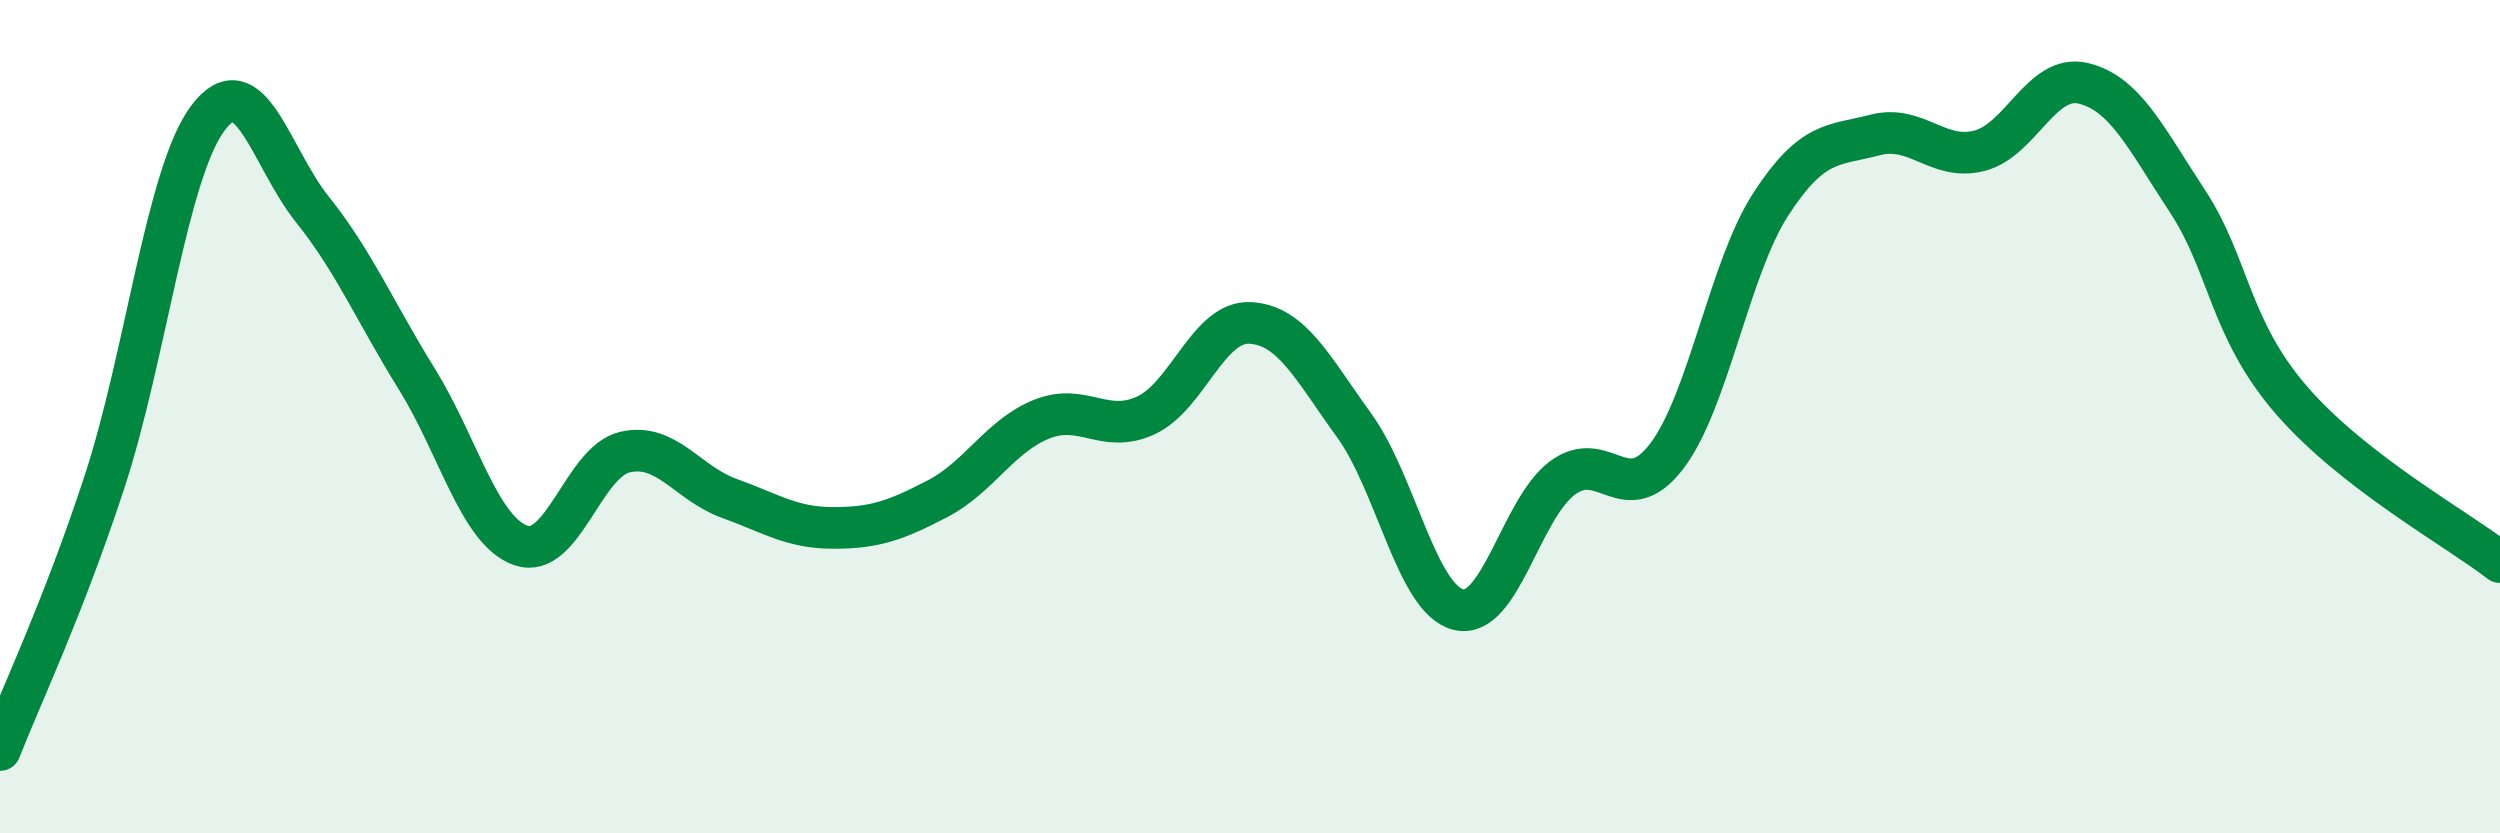
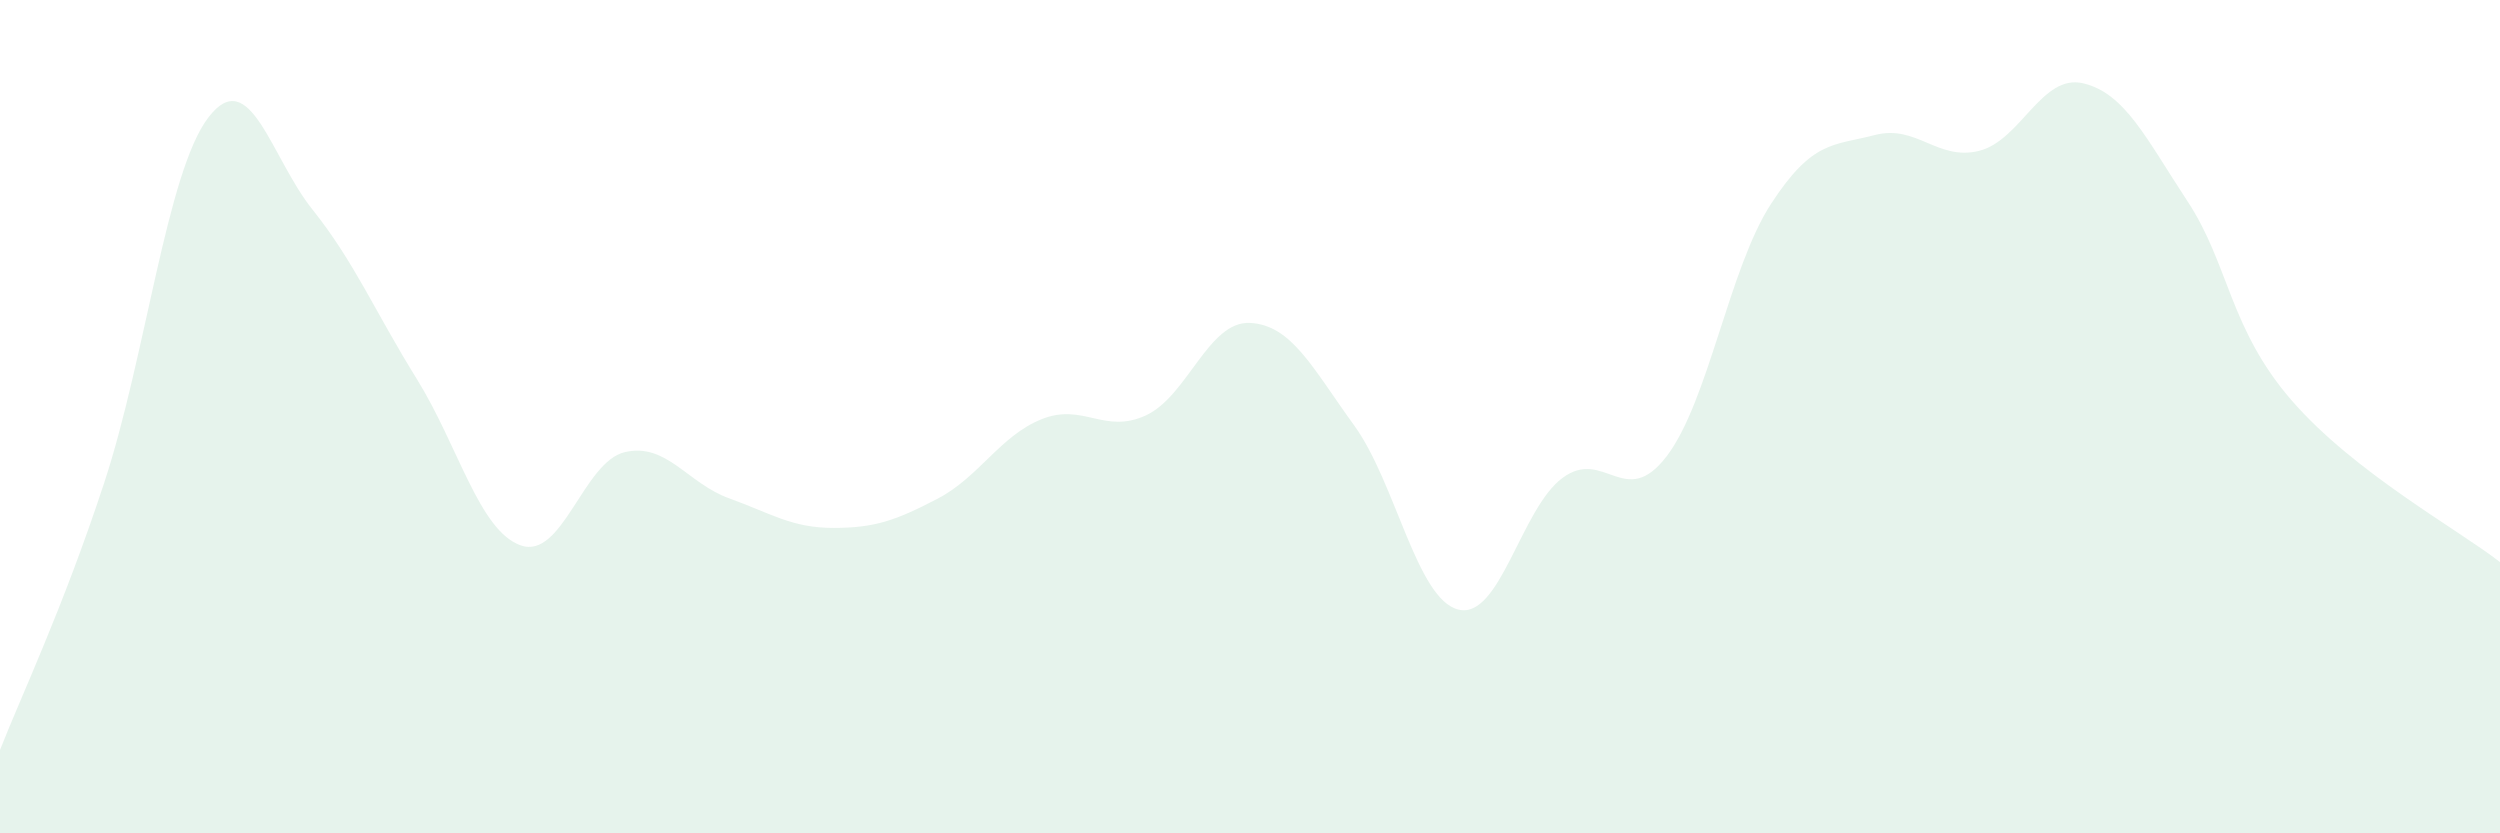
<svg xmlns="http://www.w3.org/2000/svg" width="60" height="20" viewBox="0 0 60 20">
  <path d="M 0,18 C 0.5,16.72 1.5,14.63 2.5,11.59 C 3.5,8.55 4,4.13 5,2.82 C 6,1.51 6.5,3.78 7.5,5.03 C 8.5,6.28 9,7.48 10,9.09 C 11,10.7 11.5,12.74 12.5,13.09 C 13.5,13.44 14,11.08 15,10.85 C 16,10.62 16.5,11.6 17.5,11.96 C 18.5,12.32 19,12.67 20,12.67 C 21,12.67 21.5,12.49 22.5,11.97 C 23.5,11.45 24,10.46 25,10.06 C 26,9.66 26.5,10.43 27.5,9.97 C 28.5,9.51 29,7.7 30,7.75 C 31,7.8 31.5,8.83 32.5,10.21 C 33.5,11.59 34,14.38 35,14.63 C 36,14.88 36.5,12.21 37.5,11.47 C 38.5,10.73 39,12.26 40,10.95 C 41,9.64 41.5,6.44 42.5,4.9 C 43.5,3.36 44,3.5 45,3.24 C 46,2.98 46.5,3.87 47.5,3.62 C 48.5,3.37 49,1.76 50,2 C 51,2.24 51.5,3.31 52.5,4.83 C 53.5,6.35 53.5,7.88 55,9.61 C 56.5,11.34 59,12.71 60,13.49L60 20L0 20Z" fill="#008740" opacity="0.1" stroke-linecap="round" stroke-linejoin="round" />
-   <path d="M 0,18 C 0.5,16.72 1.5,14.63 2.5,11.59 C 3.5,8.55 4,4.13 5,2.82 C 6,1.51 6.5,3.78 7.5,5.03 C 8.5,6.28 9,7.48 10,9.09 C 11,10.7 11.5,12.74 12.5,13.09 C 13.5,13.44 14,11.08 15,10.85 C 16,10.62 16.5,11.6 17.5,11.96 C 18.5,12.32 19,12.67 20,12.67 C 21,12.67 21.5,12.49 22.5,11.97 C 23.5,11.45 24,10.46 25,10.06 C 26,9.66 26.5,10.43 27.5,9.97 C 28.5,9.51 29,7.7 30,7.75 C 31,7.8 31.5,8.83 32.5,10.21 C 33.5,11.59 34,14.38 35,14.63 C 36,14.88 36.5,12.21 37.5,11.47 C 38.5,10.73 39,12.26 40,10.95 C 41,9.64 41.5,6.44 42.5,4.9 C 43.5,3.36 44,3.5 45,3.24 C 46,2.98 46.5,3.87 47.5,3.62 C 48.5,3.37 49,1.76 50,2 C 51,2.24 51.5,3.31 52.5,4.83 C 53.5,6.35 53.5,7.88 55,9.61 C 56.5,11.34 59,12.71 60,13.49" stroke="#008740" stroke-width="1" fill="none" stroke-linecap="round" stroke-linejoin="round" />
</svg>